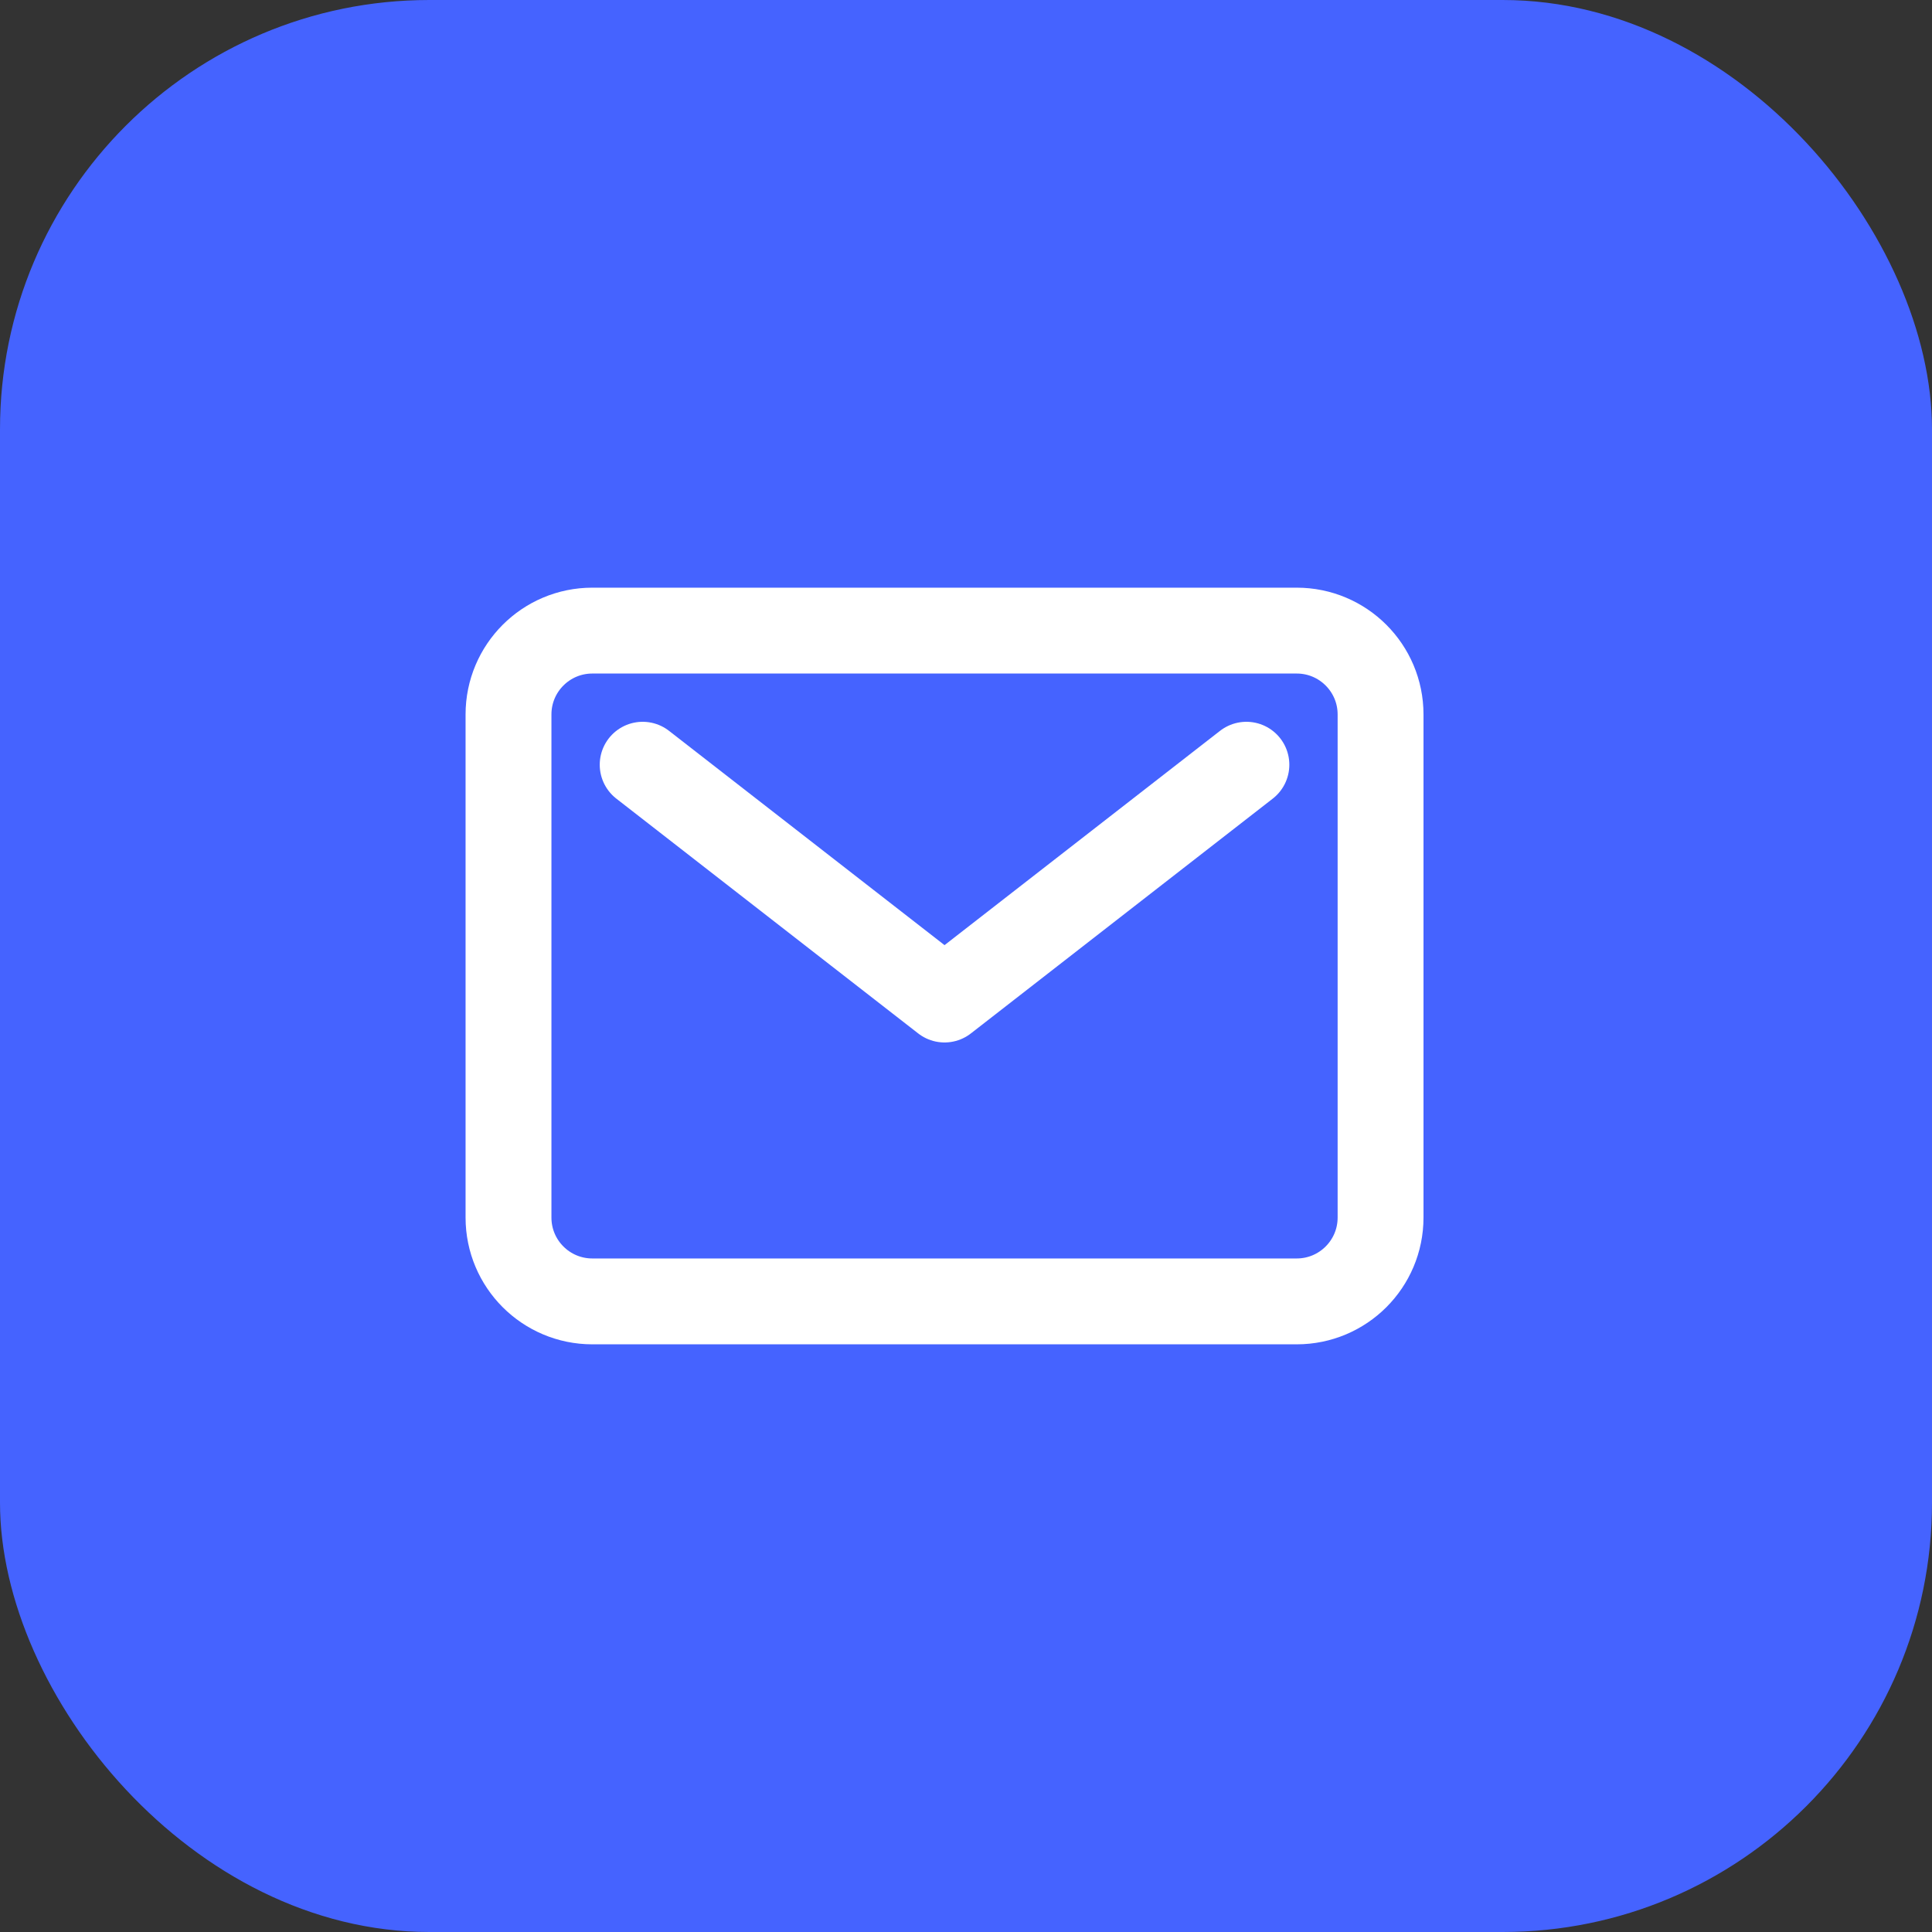
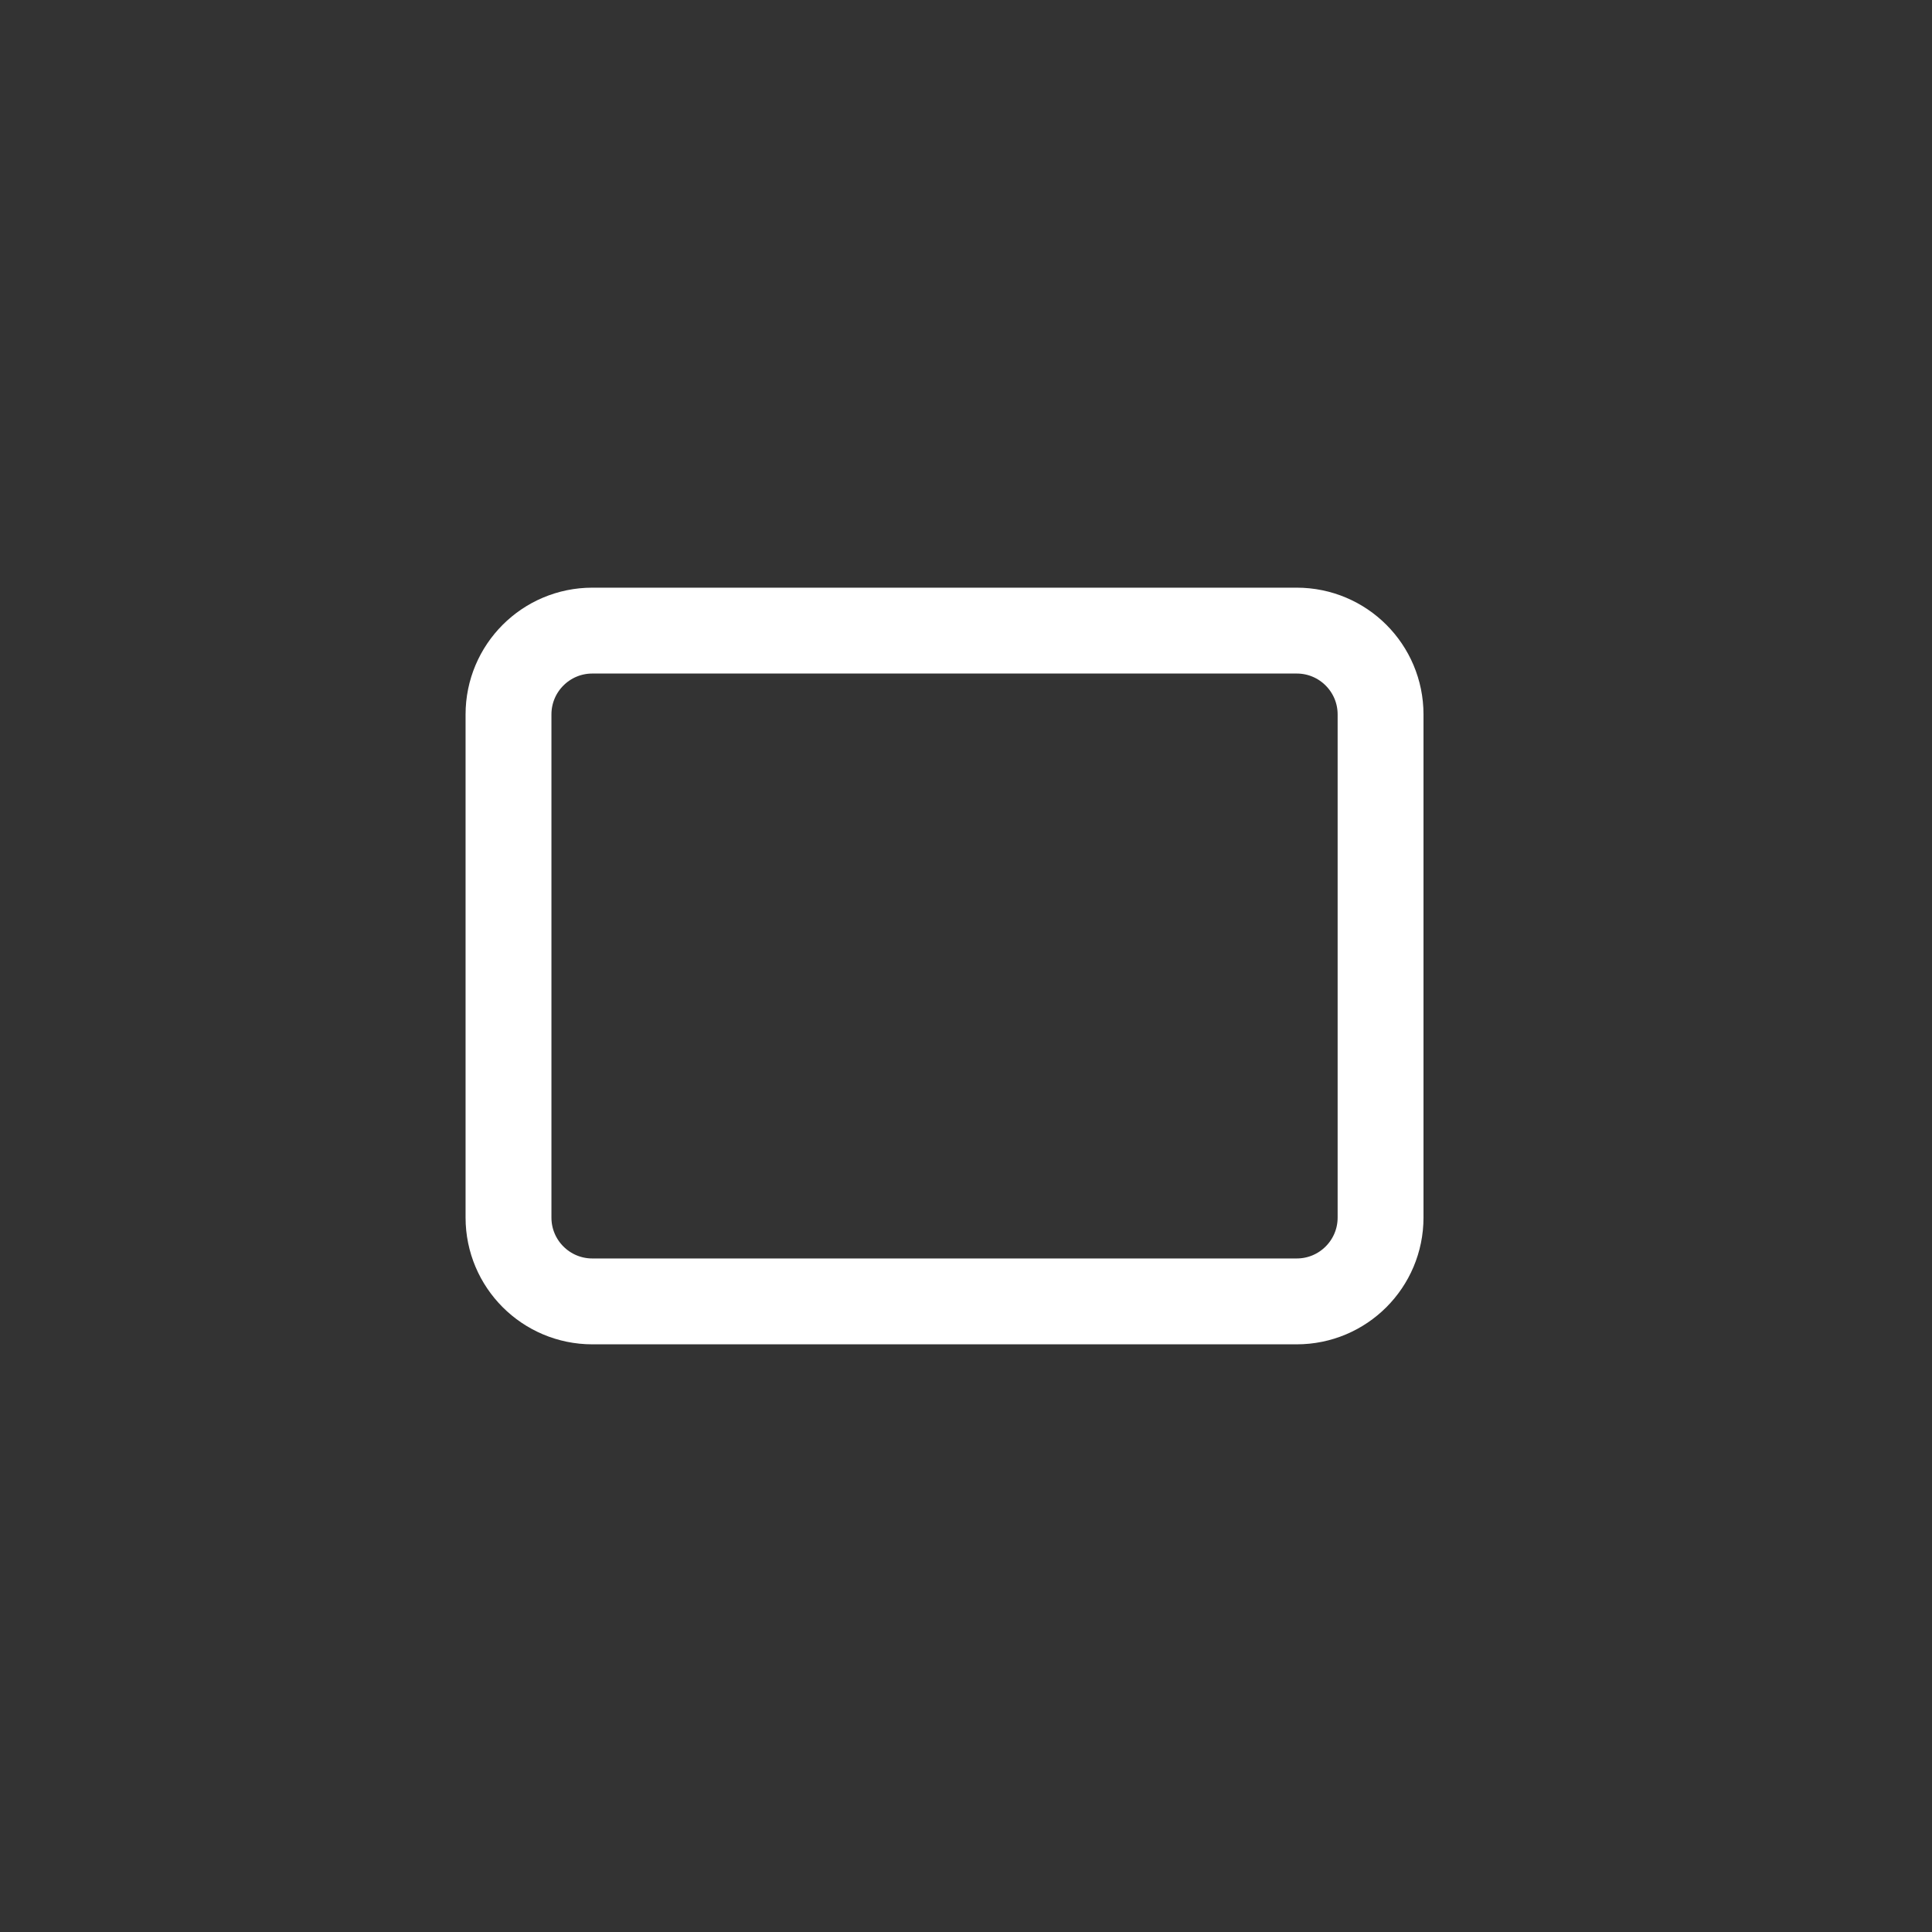
<svg xmlns="http://www.w3.org/2000/svg" width="45" height="45" viewBox="0 0 45 45" fill="none">
  <rect x="0" y="0" width="45" height="45" fill="#333333" stroke="none" />
-   <rect width="45" height="45" rx="10" fill="#4563FF" />
  <path d="M30.203 14.688H13.797C12.718 14.688 11.844 15.562 11.844 16.641V28.359C11.844 29.438 12.718 30.312 13.797 30.312H30.203C31.282 30.312 32.156 29.438 32.156 28.359V16.641C32.156 15.562 31.282 14.688 30.203 14.688Z" stroke="white" stroke-width="2" stroke-linecap="round" stroke-linejoin="round" />
-   <path d="M14.969 17.812L22 23.281L29.031 17.812" stroke="white" stroke-width="2" stroke-linecap="round" stroke-linejoin="round" />
</svg>